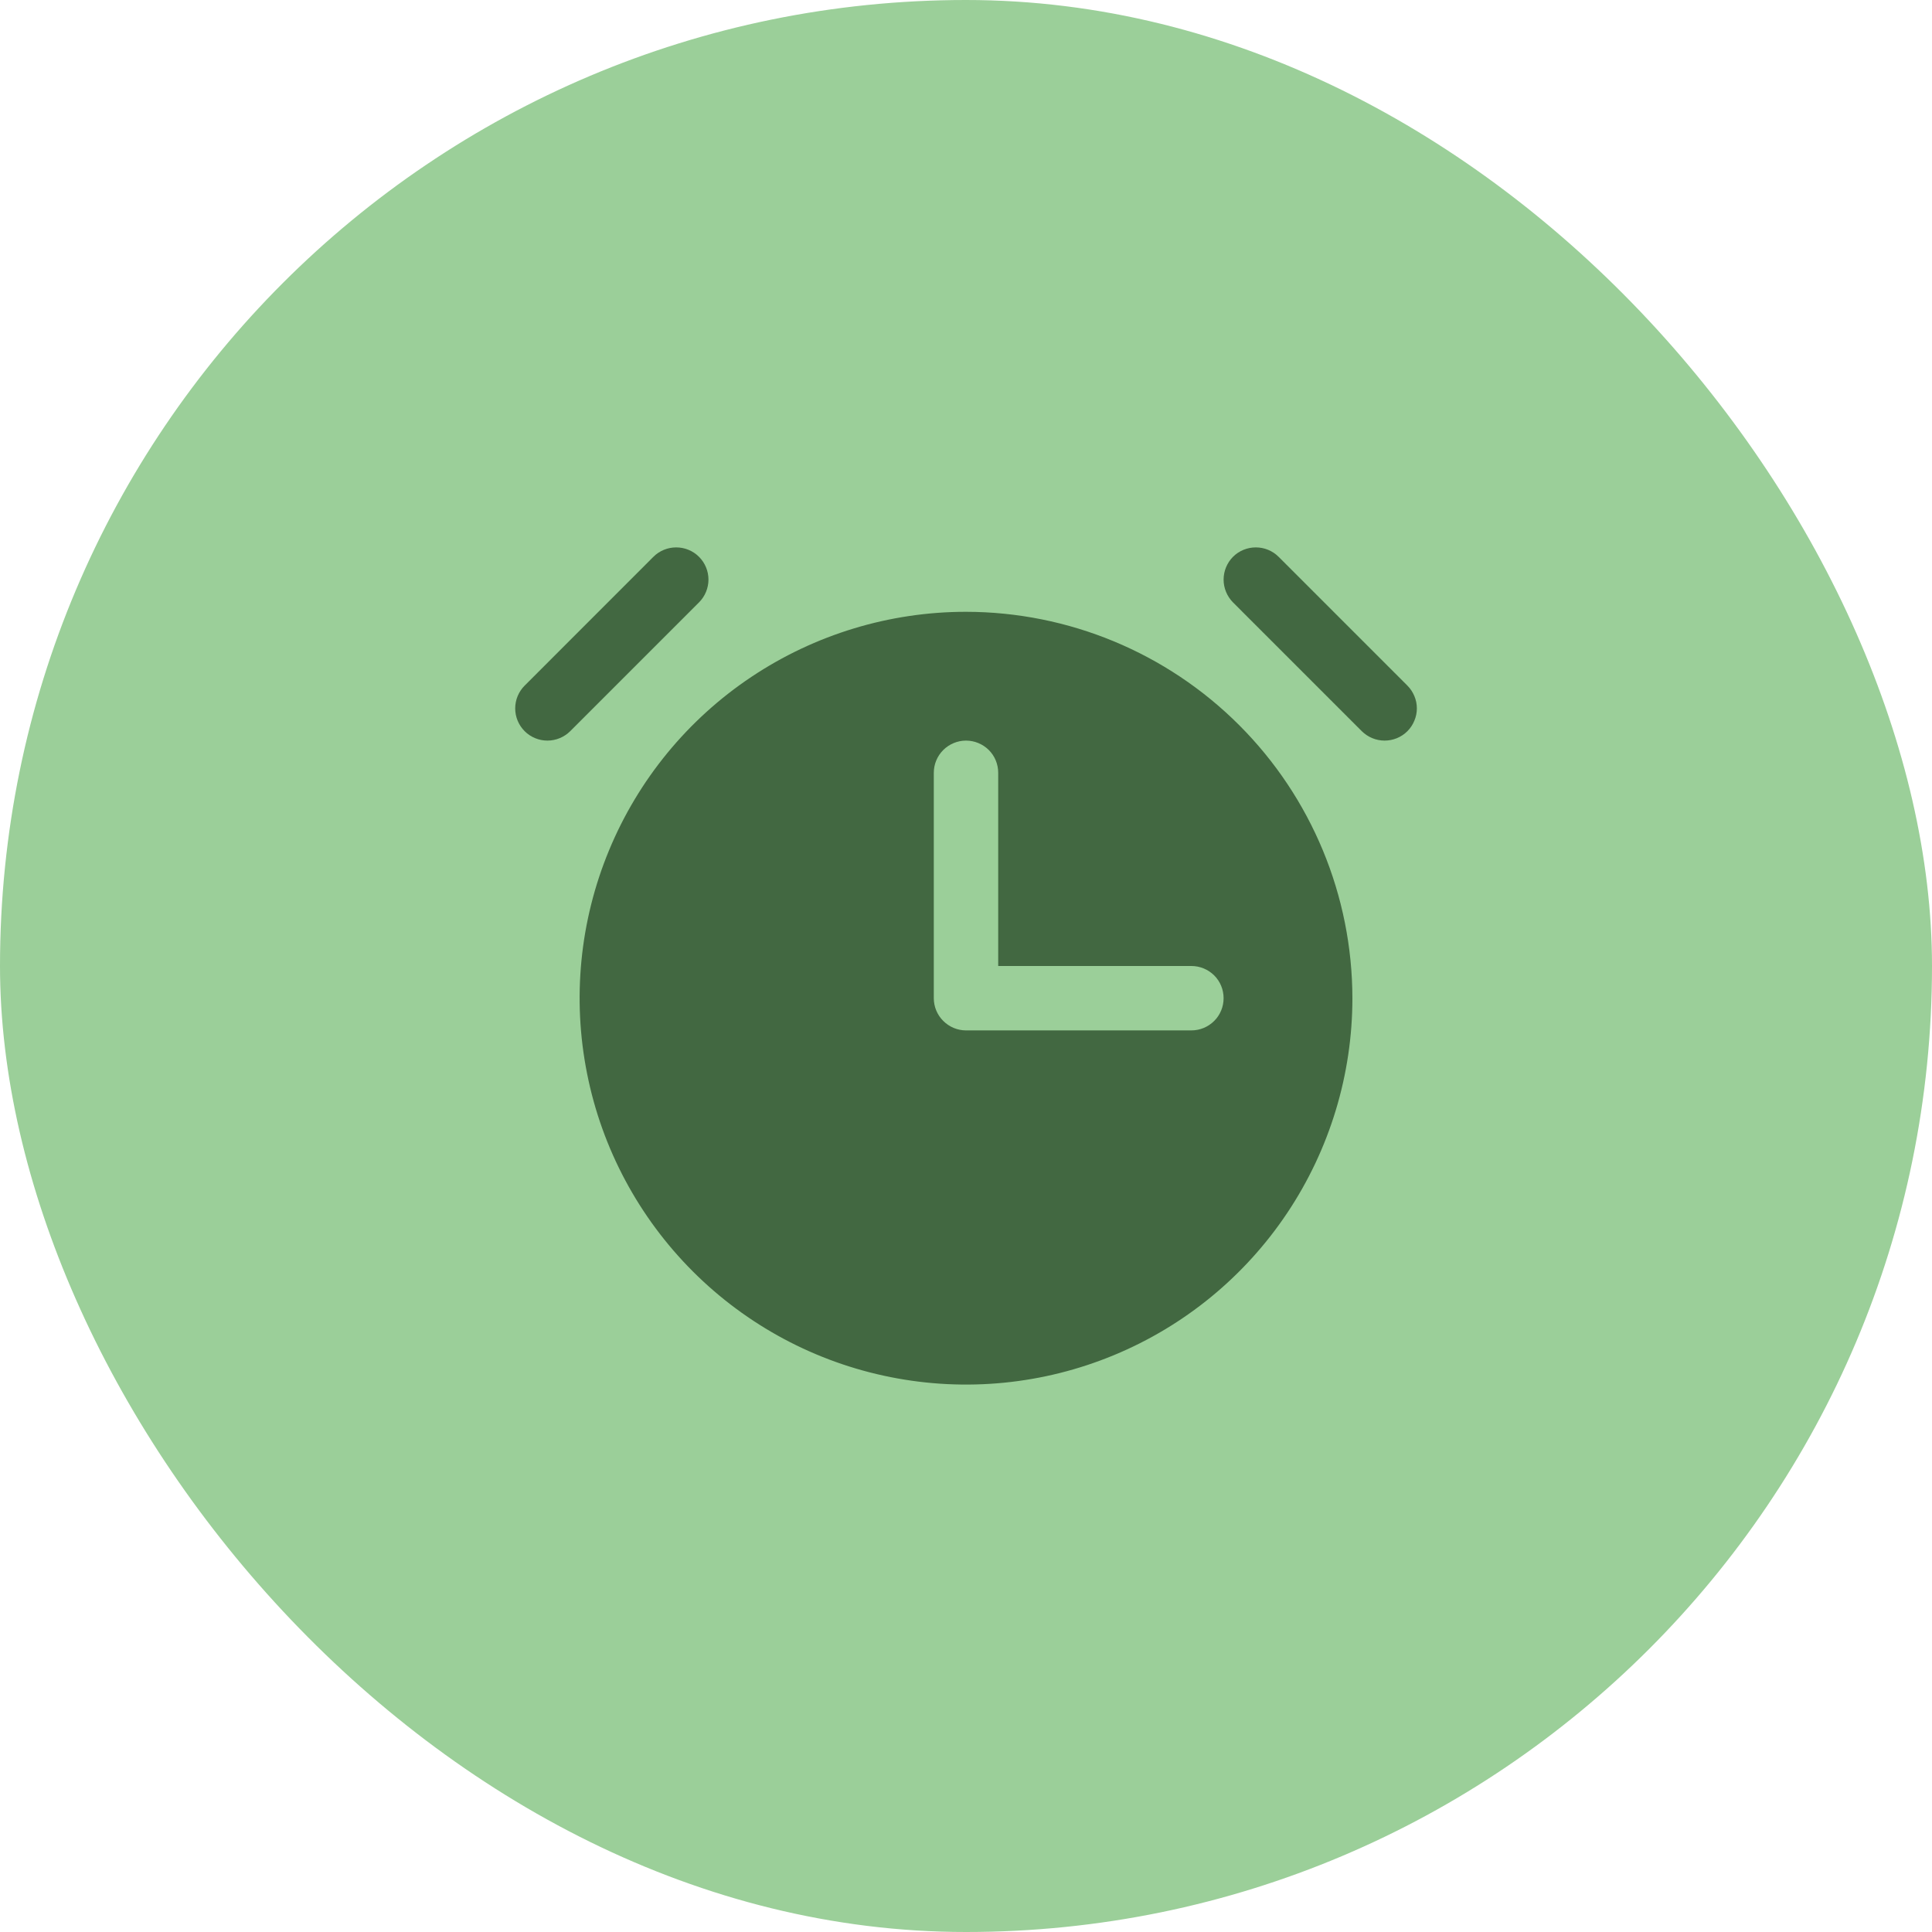
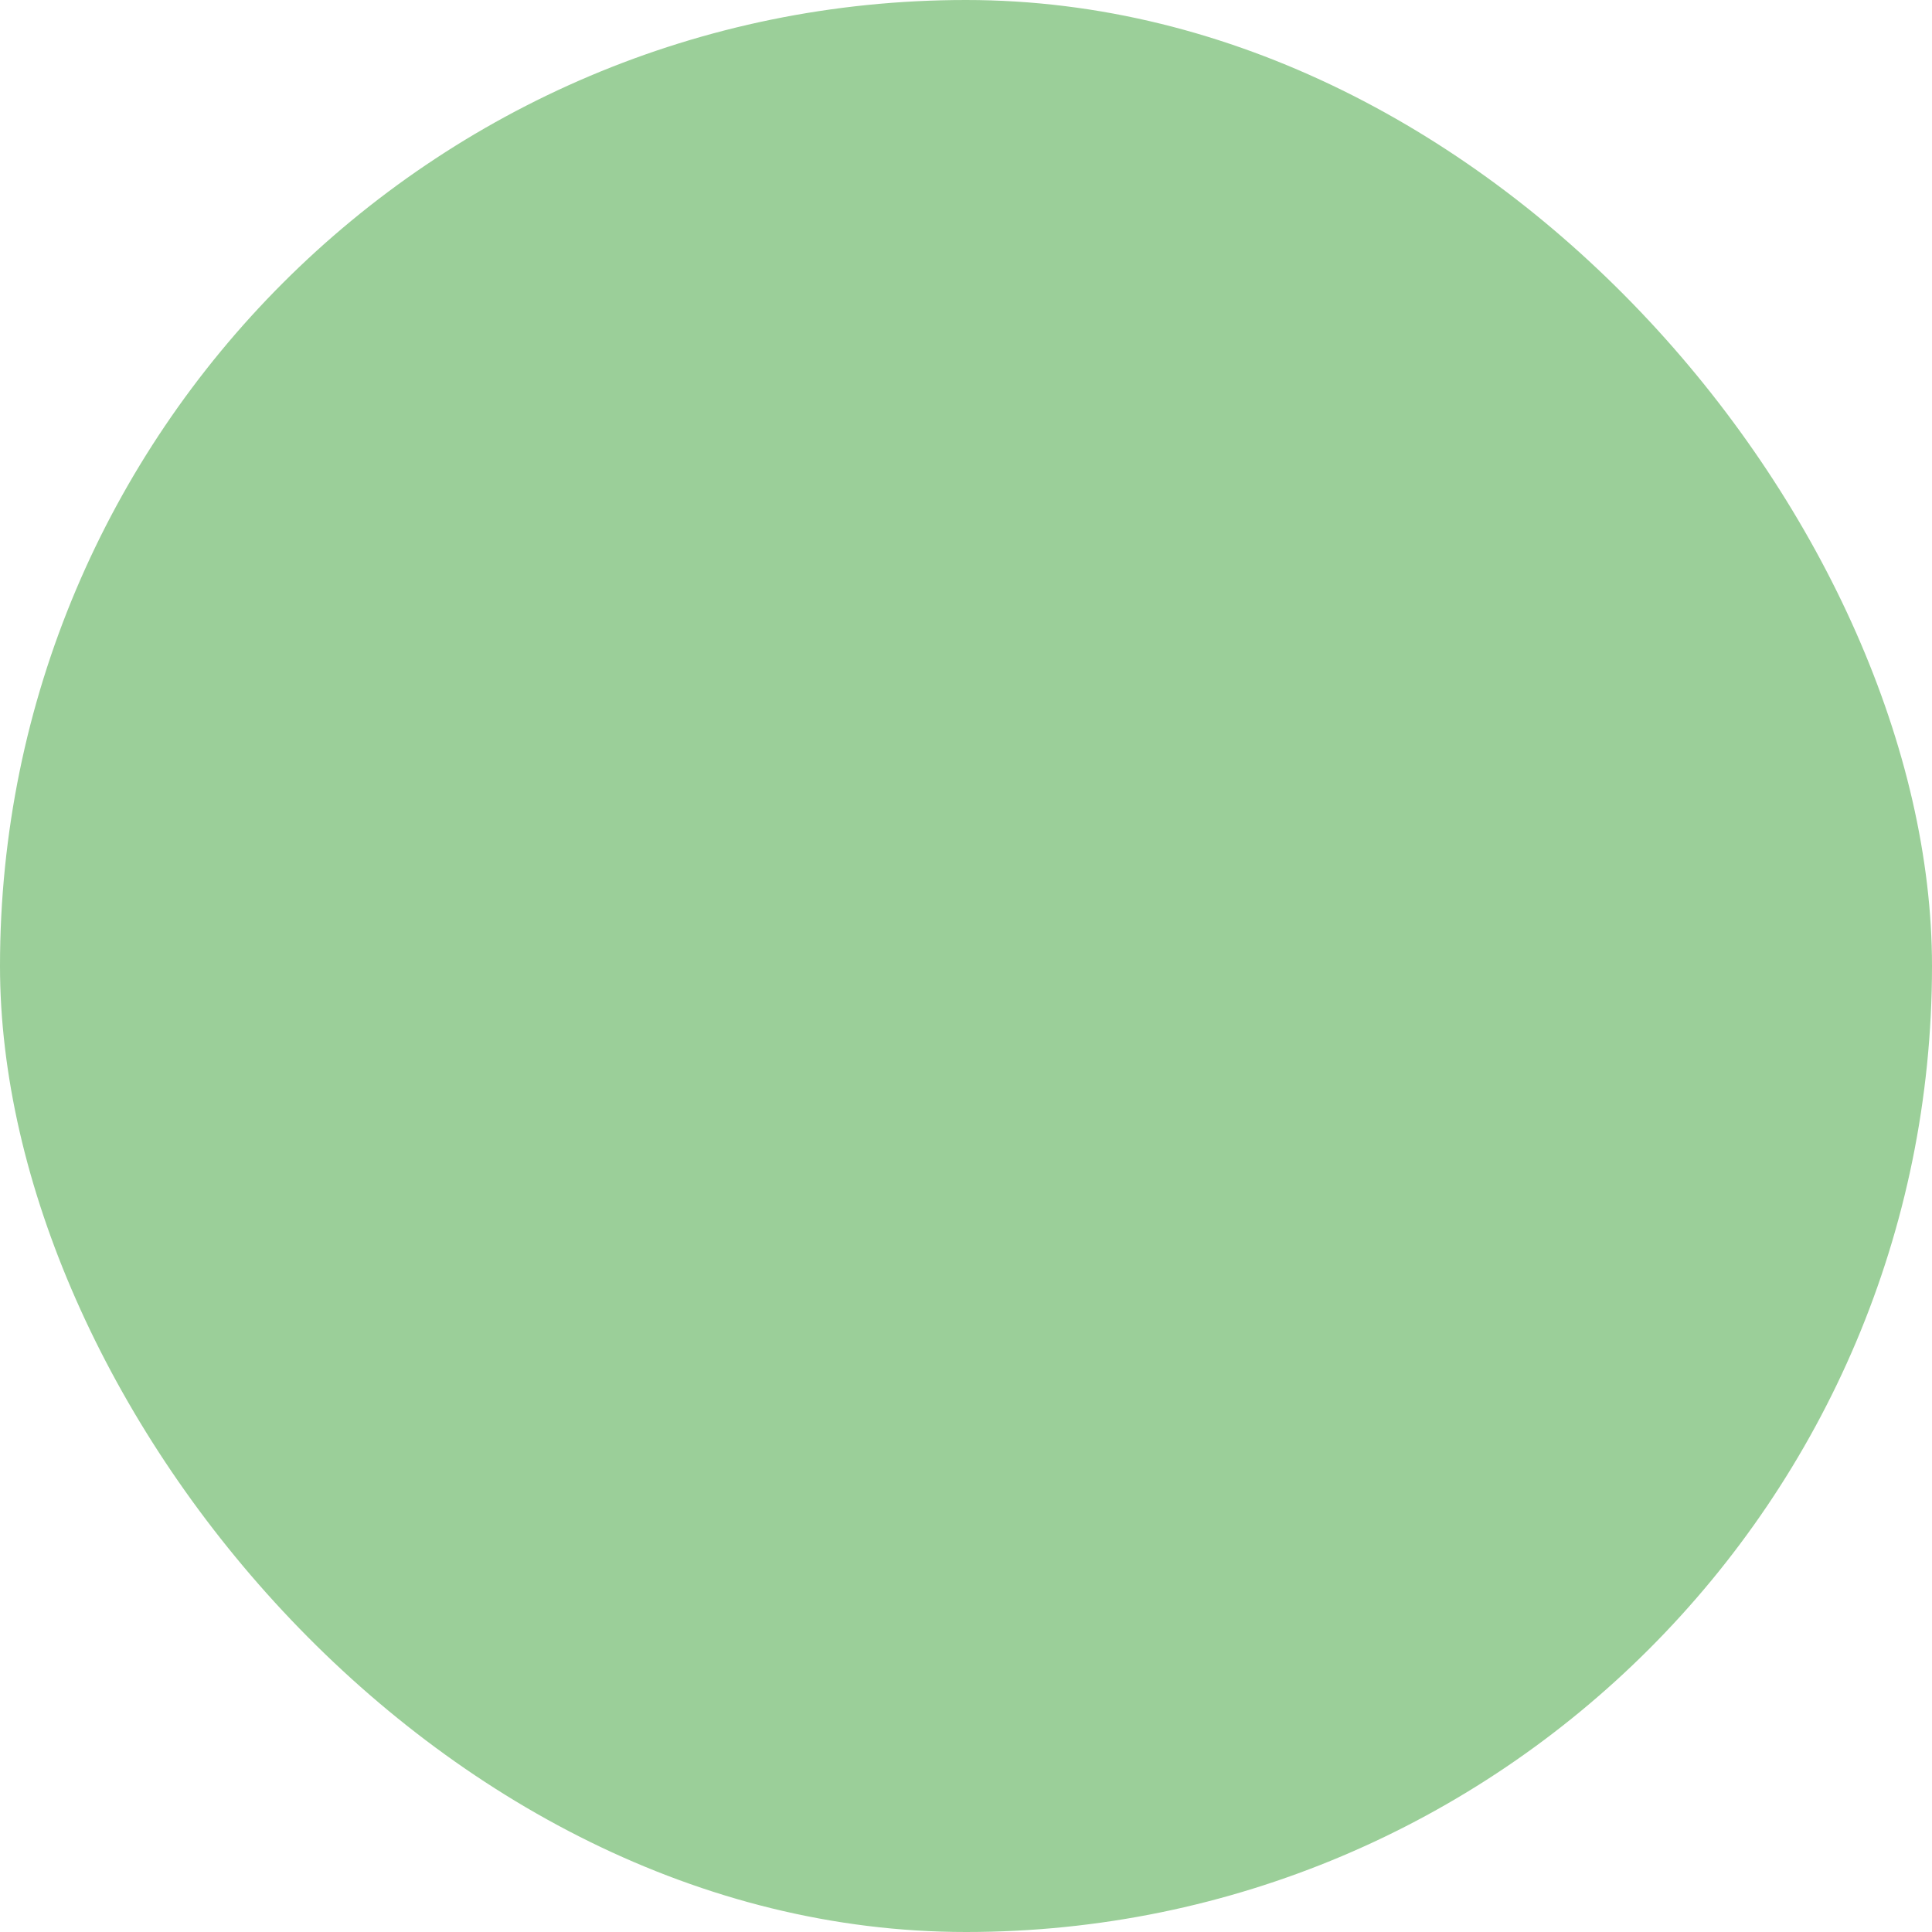
<svg xmlns="http://www.w3.org/2000/svg" width="30" height="30" viewBox="0 0 30 30" fill="none">
  <rect width="30" height="30" rx="15" fill="#9BCF99" />
-   <path d="M10.854 9.354L8.854 11.354C8.76 11.447 8.633 11.5 8.5 11.5C8.368 11.5 8.24 11.447 8.147 11.354C8.053 11.26 8 11.133 8 11C8 10.867 8.053 10.74 8.147 10.646L10.146 8.646C10.24 8.552 10.368 8.5 10.5 8.5C10.633 8.5 10.76 8.552 10.854 8.646C10.948 8.74 11.001 8.867 11.001 9C11.001 9.132 10.948 9.26 10.854 9.354ZM21.854 10.646L19.854 8.646C19.76 8.552 19.633 8.5 19.5 8.5C19.368 8.5 19.24 8.552 19.146 8.646C19.053 8.74 19 8.867 19 9C19 9.132 19.053 9.26 19.146 9.354L21.146 11.354C21.193 11.4 21.248 11.437 21.309 11.462C21.369 11.487 21.435 11.5 21.5 11.5C21.566 11.5 21.631 11.487 21.692 11.462C21.752 11.437 21.808 11.4 21.854 11.354C21.901 11.307 21.937 11.252 21.962 11.191C21.988 11.13 22.001 11.066 22.001 11C22.001 10.934 21.988 10.869 21.962 10.808C21.937 10.748 21.901 10.693 21.854 10.646ZM21 15.5C21 16.686 20.648 17.846 19.989 18.833C19.33 19.82 18.393 20.589 17.296 21.043C16.2 21.497 14.994 21.616 13.83 21.384C12.666 21.153 11.597 20.581 10.758 19.742C9.919 18.903 9.347 17.834 9.116 16.67C8.884 15.506 9.003 14.3 9.457 13.204C9.911 12.107 10.68 11.17 11.667 10.511C12.654 9.852 13.814 9.5 15 9.5C16.591 9.502 18.116 10.134 19.241 11.259C20.366 12.384 20.998 13.909 21 15.5ZM19 15.5C19 15.367 18.948 15.24 18.854 15.146C18.76 15.053 18.633 15 18.5 15H15.5V12C15.5 11.867 15.448 11.74 15.354 11.646C15.26 11.553 15.133 11.5 15 11.5C14.868 11.5 14.741 11.553 14.647 11.646C14.553 11.74 14.5 11.867 14.5 12V15.5C14.5 15.632 14.553 15.76 14.647 15.853C14.741 15.947 14.868 16 15 16H18.5C18.633 16 18.76 15.947 18.854 15.853C18.948 15.76 19 15.632 19 15.5Z" fill="#426841" />
</svg>